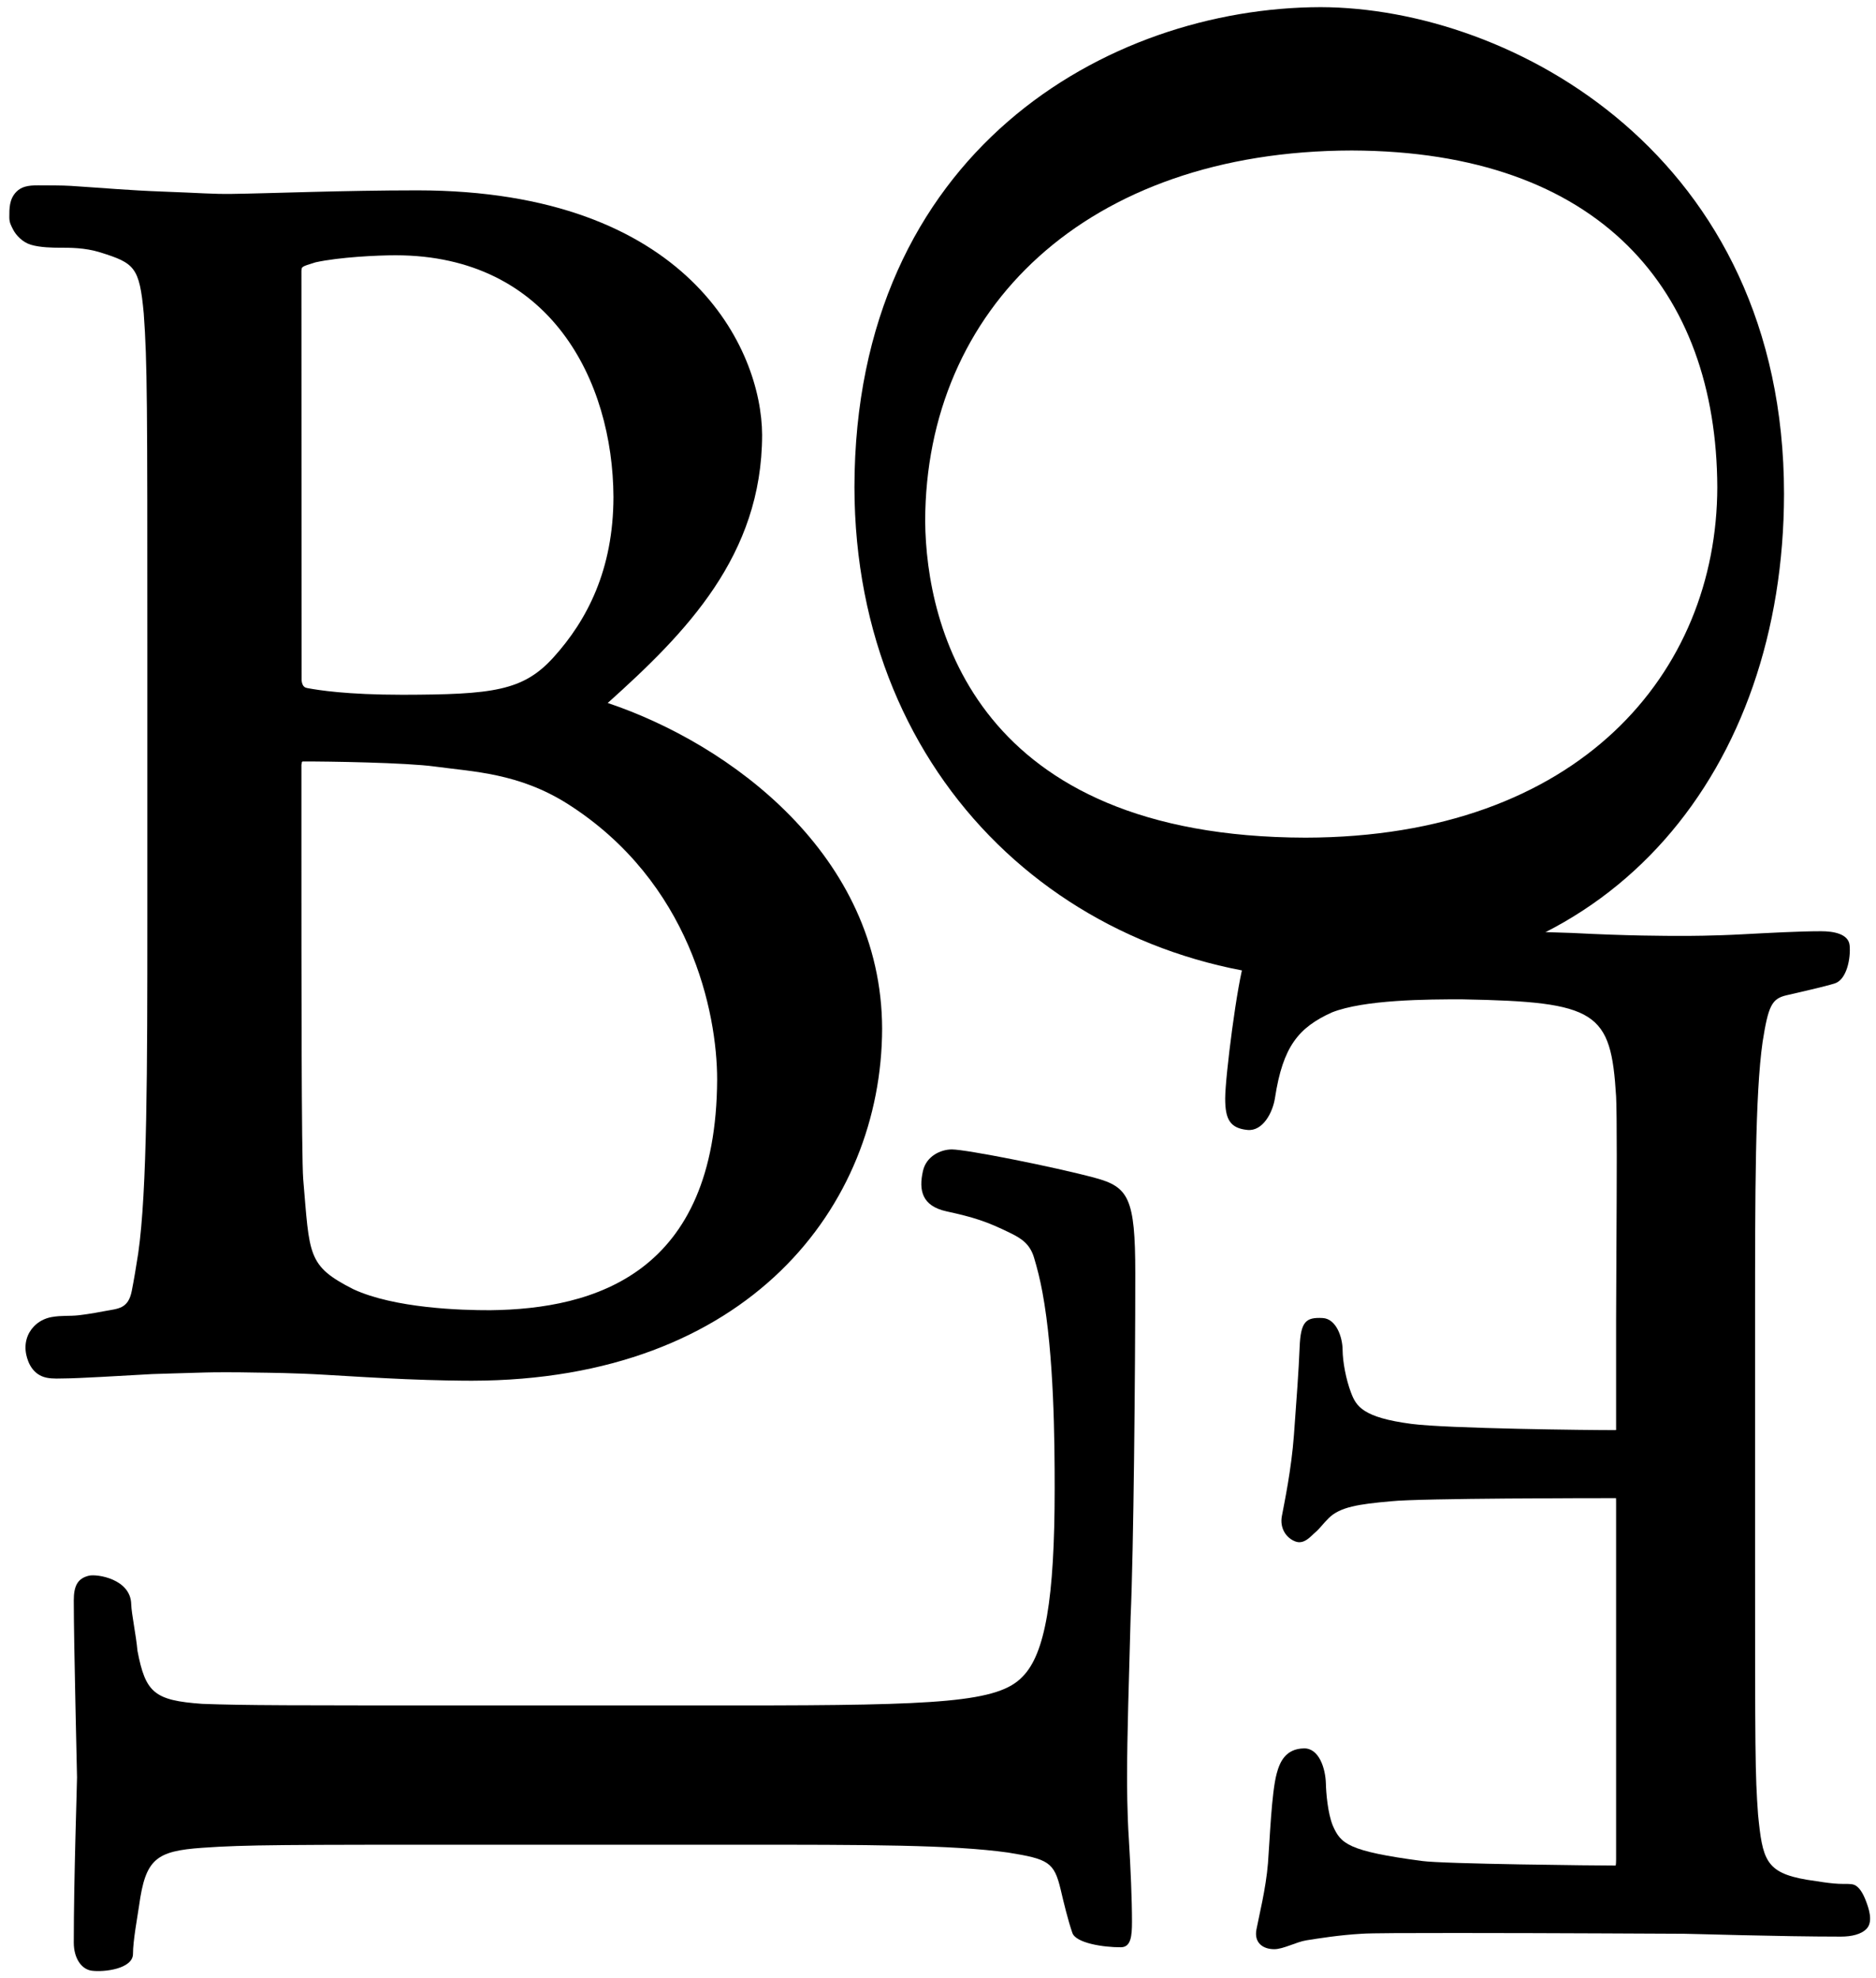
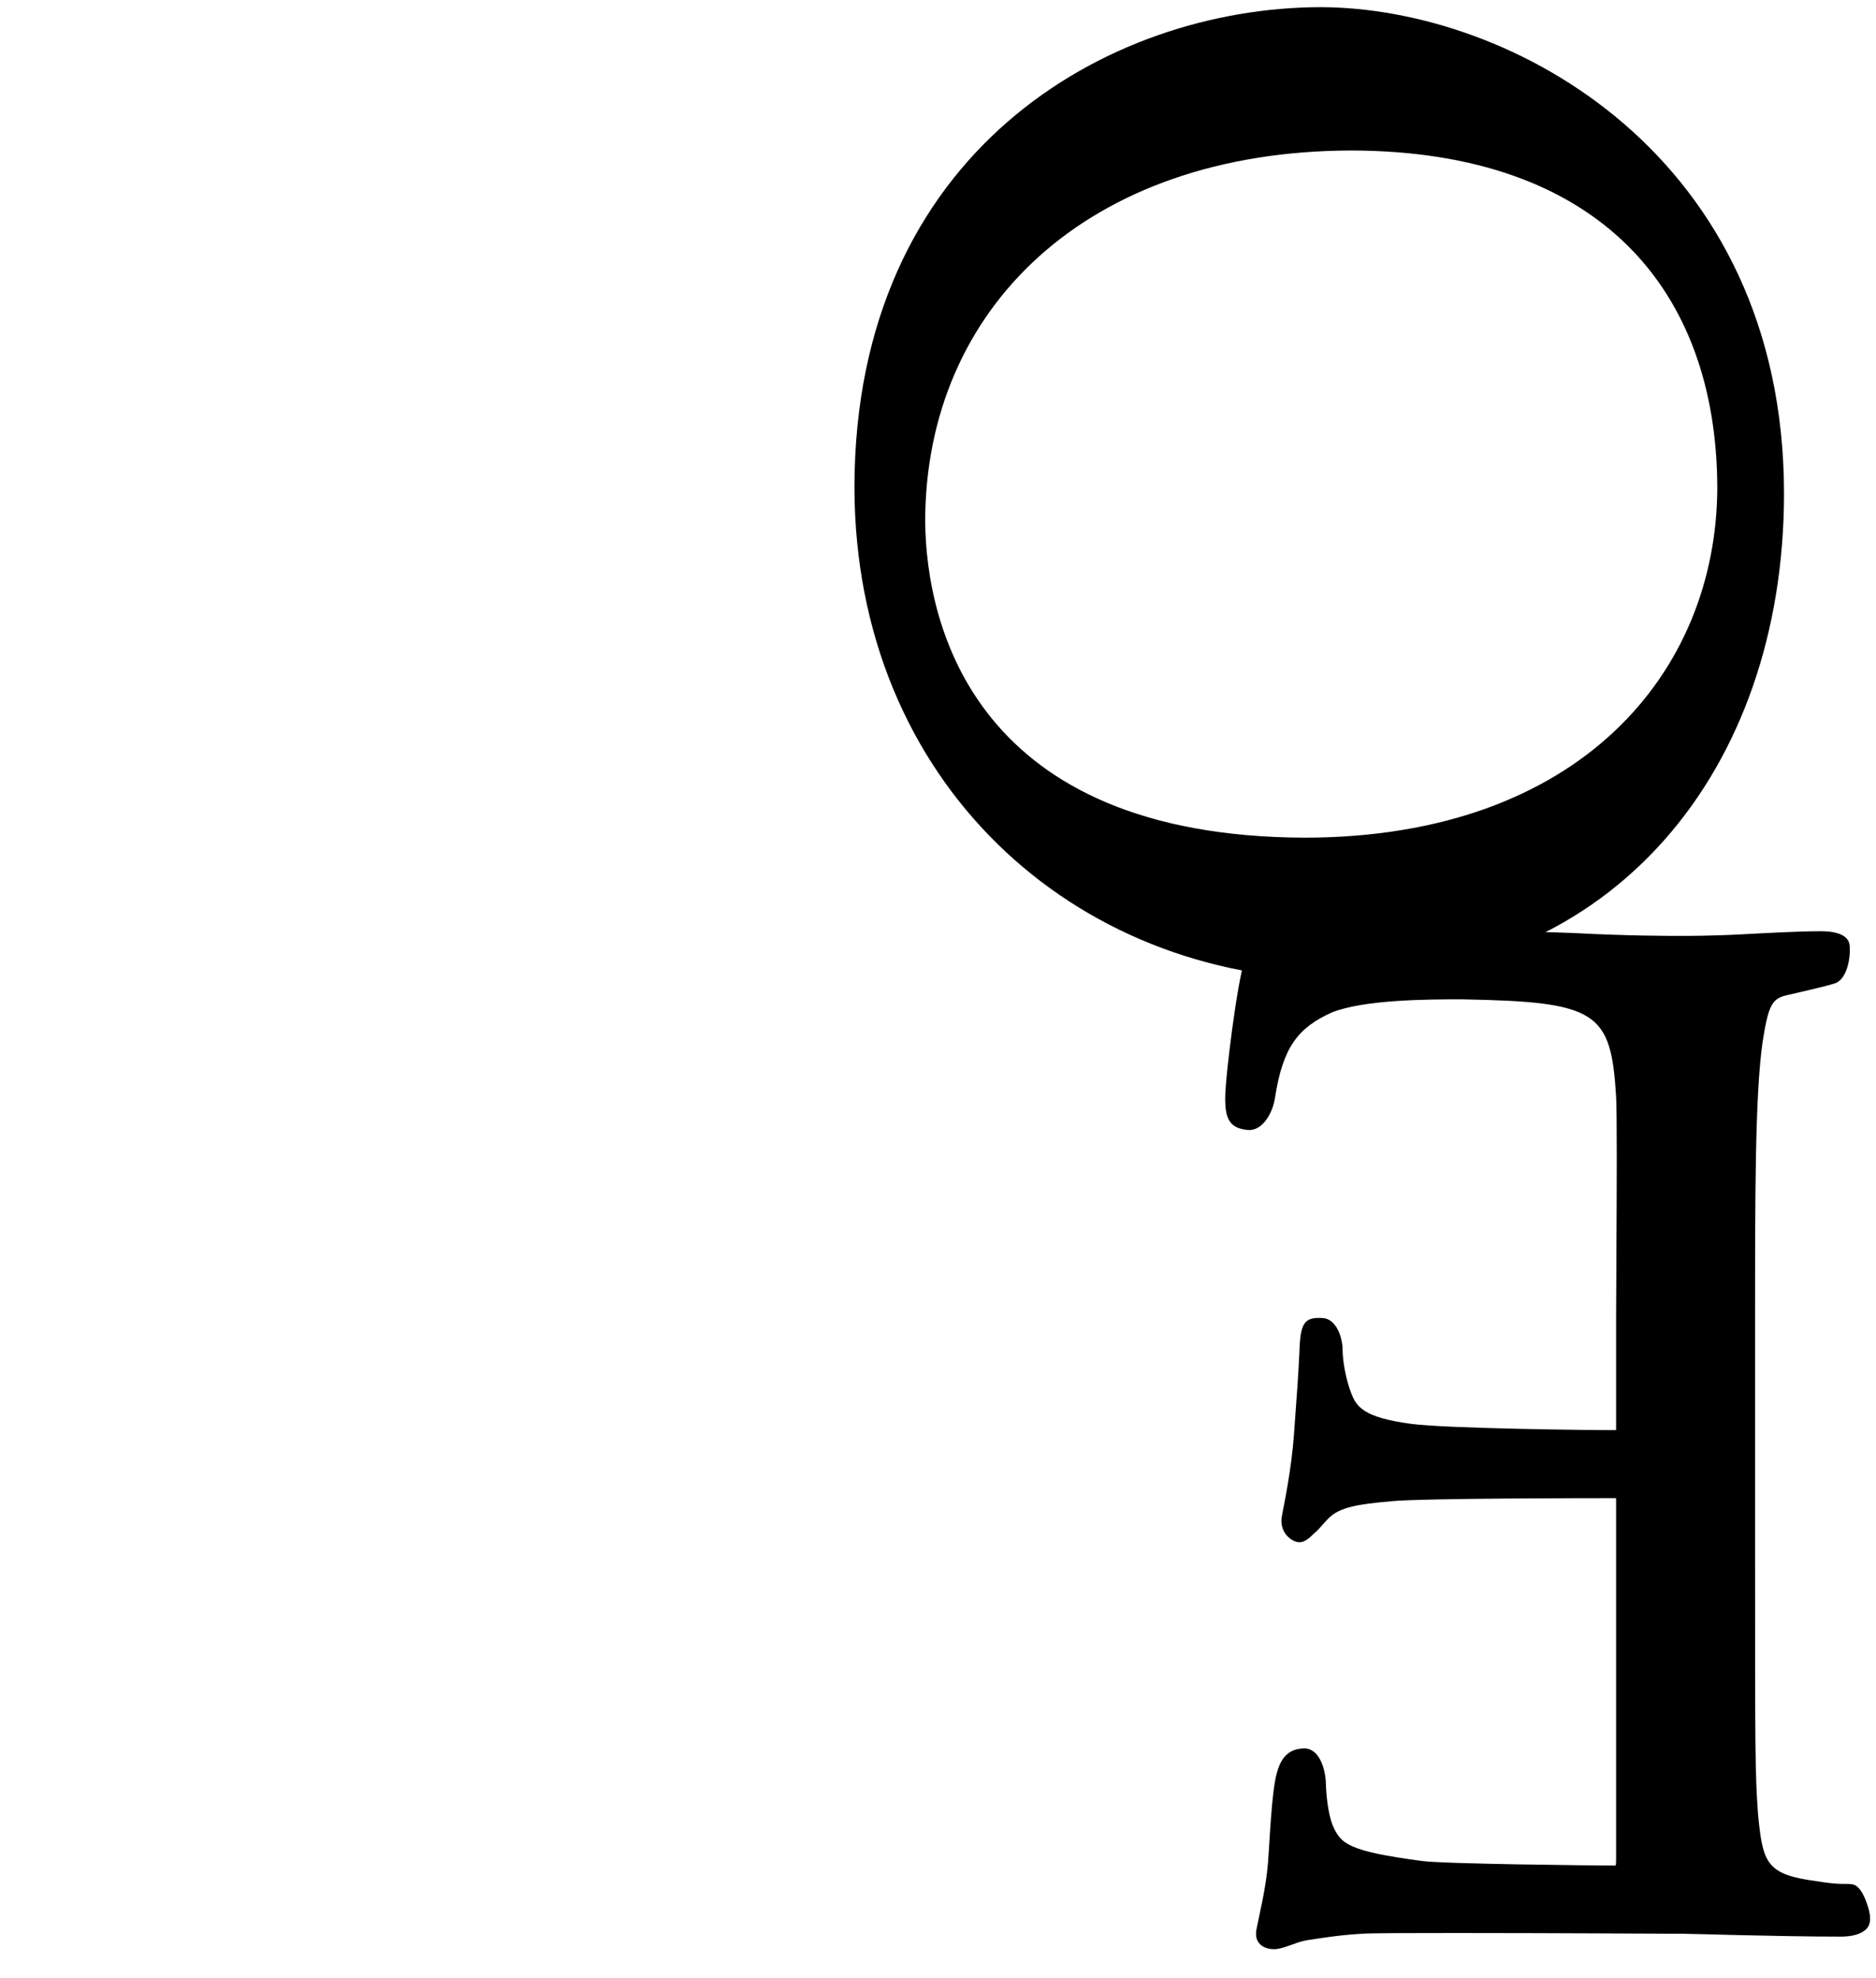
<svg xmlns="http://www.w3.org/2000/svg" width="37" height="39" viewBox="0 0 37 39" fill="none">
  <path d="M16.852 9.605C16.861 2.994 21.845 0.15 26.046 0.141C29.82 0.15 35.186 3.069 35.186 9.741C35.178 15.158 31.843 19.304 26.399 19.313C21.178 19.304 16.861 15.422 16.852 9.605ZM25.749 16.515C31.153 16.505 33.862 13.257 33.87 9.606C33.855 5.726 31.558 2.982 26.661 2.967C21.42 2.977 18.253 6.096 18.247 10.279C18.267 12.356 19.241 16.502 25.749 16.515Z" fill="black" />
  <path d="M24.78 38.044C24.825 37.801 24.968 37.238 25.008 36.734C25.043 36.291 25.077 35.347 25.18 34.967C25.241 34.74 25.354 34.479 25.716 34.471C26.015 34.464 26.142 34.866 26.15 35.163C26.154 35.336 26.184 35.742 26.287 35.995C26.444 36.349 26.578 36.497 28.048 36.691C28.463 36.75 31.501 36.781 31.866 36.781C31.87 36.76 31.875 36.718 31.874 36.664V29.655C31.874 29.603 31.874 29.561 31.872 29.537C31.501 29.537 28.013 29.537 27.435 29.599C26.788 29.656 26.429 29.712 26.207 29.93C26.1 30.035 26.029 30.138 25.941 30.212C25.86 30.279 25.726 30.456 25.553 30.393C25.364 30.325 25.238 30.126 25.282 29.892C25.33 29.634 25.47 28.974 25.52 28.293C25.573 27.565 25.614 27.026 25.632 26.57C25.652 26.048 25.759 25.97 26.085 25.986C26.355 25.999 26.479 26.366 26.48 26.616C26.482 26.849 26.546 27.195 26.646 27.457C26.747 27.725 26.876 27.947 27.835 28.073C28.536 28.166 31.401 28.198 31.85 28.196C31.86 28.196 31.867 28.195 31.873 28.194C31.874 28.19 31.875 28.184 31.874 28.169V26.017C31.874 25.425 31.887 23.894 31.887 22.787C31.887 22.232 31.883 21.782 31.874 21.617C31.772 19.944 31.503 19.752 28.846 19.703C28.151 19.701 26.903 19.709 26.268 19.961C25.612 20.259 25.303 20.629 25.147 21.642C25.103 21.937 24.905 22.308 24.603 22.278C24.254 22.243 24.164 22.061 24.164 21.657C24.164 21.234 24.402 19.358 24.548 18.929C24.751 18.333 25.296 18.274 26.21 18.3H26.359C28.364 18.3 29.911 18.36 31.004 18.394C32.126 18.452 32.818 18.452 33.216 18.452C33.273 18.452 33.784 18.452 34.356 18.421C34.874 18.394 35.481 18.36 35.915 18.36C36.154 18.36 36.458 18.407 36.48 18.64C36.504 18.892 36.423 19.313 36.189 19.388C35.984 19.454 35.483 19.564 35.234 19.623C34.943 19.691 34.876 19.832 34.764 20.539C34.615 21.58 34.615 23.529 34.615 26.017V30.564C34.615 34.571 34.615 34.967 34.674 35.778C34.762 36.66 34.819 36.921 35.631 37.06C35.822 37.086 36.117 37.144 36.352 37.143C36.405 37.143 36.504 37.14 36.558 37.157C36.668 37.191 36.748 37.336 36.804 37.486C36.849 37.605 36.948 37.874 36.822 38.019C36.716 38.139 36.514 38.182 36.308 38.182C35.092 38.182 33.359 38.126 33.216 38.126C33.089 38.126 30.569 38.111 28.723 38.111C27.8 38.111 27.039 38.112 26.852 38.126C26.415 38.151 26.002 38.218 25.767 38.255C25.568 38.286 25.312 38.43 25.132 38.43C24.906 38.43 24.732 38.302 24.78 38.044Z" fill="black" />
-   <path d="M14.568 33.624C18.529 33.624 19.692 33.563 20.169 33.055C20.61 32.611 20.801 31.533 20.801 29.35C20.801 28.4 20.789 26.718 20.56 25.479C20.514 25.23 20.456 25 20.394 24.795C20.312 24.523 20.141 24.416 19.934 24.314C19.462 24.081 19.204 24 18.668 23.883C18.181 23.777 18.118 23.465 18.203 23.088C18.27 22.788 18.561 22.662 18.773 22.662C19.057 22.662 20.794 23.007 21.591 23.221C22.256 23.4 22.391 23.614 22.391 25.102C22.391 27.096 22.358 30.584 22.299 31.883C22.265 33.149 22.229 34.216 22.229 35.043C22.229 35.17 22.229 35.734 22.265 36.273C22.299 36.842 22.326 37.444 22.326 37.889C22.326 38.173 22.305 38.391 22.107 38.392C21.759 38.394 21.219 38.309 21.15 38.109C21.066 37.868 20.979 37.51 20.919 37.252C20.79 36.713 20.677 36.653 19.883 36.525C18.774 36.37 17.102 36.37 14.507 36.37H9.756C5.579 36.37 4.847 36.37 3.99 36.431C3.073 36.495 2.87 36.653 2.743 37.572C2.711 37.793 2.622 38.269 2.623 38.521C2.624 38.818 2.053 38.887 1.809 38.854C1.611 38.828 1.455 38.615 1.455 38.299C1.455 37.031 1.519 35.203 1.519 35.043C1.519 34.916 1.455 32.407 1.455 31.553C1.455 31.267 1.531 31.119 1.755 31.066C1.912 31.029 2.577 31.129 2.588 31.628C2.593 31.817 2.683 32.23 2.711 32.546C2.87 33.373 3.04 33.526 3.99 33.593C4.847 33.624 5.579 33.624 9.756 33.624H14.568Z" fill="black" />
-   <path d="M5.075 27.062C4.604 27.052 4.216 27.055 4.042 27.06C3.661 27.072 3.05 27.088 3.005 27.091C2.364 27.127 1.521 27.177 1.271 27.177C1.195 27.177 1.041 27.189 0.916 27.162C0.653 27.106 0.554 26.877 0.518 26.709C0.472 26.492 0.533 26.293 0.669 26.151C0.756 26.06 0.878 25.992 1.018 25.967C1.215 25.932 1.368 25.952 1.546 25.932C1.766 25.908 2.037 25.855 2.062 25.85C2.334 25.799 2.529 25.807 2.599 25.451C2.641 25.238 2.683 24.99 2.726 24.71C2.904 23.478 2.906 21.069 2.906 18.127V12.741C2.906 8.003 2.906 7.14 2.835 6.18C2.751 5.263 2.652 5.188 1.98 4.977C1.672 4.88 1.37 4.884 1.169 4.884C1.053 4.883 0.794 4.882 0.607 4.825C0.45 4.778 0.317 4.643 0.257 4.523C0.22 4.449 0.184 4.391 0.184 4.287C0.184 4.112 0.18 3.927 0.324 3.78C0.421 3.682 0.549 3.653 0.752 3.654C0.977 3.656 1.212 3.653 1.4 3.665C2.05 3.707 2.547 3.753 3.203 3.777C3.979 3.805 4.174 3.828 4.573 3.823C5.328 3.813 6.782 3.753 8.233 3.753C13.576 3.757 15.024 6.88 15.031 8.575C15.028 10.954 13.529 12.476 11.986 13.86C14.388 14.665 17.389 16.853 17.398 20.282C17.389 23.772 14.763 27.214 9.307 27.222C9.108 27.222 8.591 27.217 7.991 27.191C7.49 27.169 6.934 27.137 6.431 27.106C5.788 27.067 5.245 27.065 5.075 27.062ZM5.98 23.246C6.109 24.753 6.055 24.954 6.969 25.418C7.78 25.794 9.101 25.834 9.668 25.832C11.724 25.809 14.126 25.113 14.144 21.285C14.144 19.956 13.616 17.391 11.201 15.853C10.233 15.239 9.331 15.216 8.577 15.113C8.012 15.035 6.465 15.011 5.968 15.013C5.948 15.025 5.96 15.013 5.945 15.077V16.763C5.945 19.129 5.945 22.803 5.98 23.246ZM6.066 13.567C6.269 13.605 6.832 13.698 7.943 13.698C9.715 13.694 10.315 13.625 10.916 12.961C11.579 12.229 12.097 11.232 12.099 9.798C12.088 7.508 10.856 5.035 7.802 5.033C7.453 5.033 6.698 5.068 6.223 5.172C5.929 5.262 5.953 5.259 5.945 5.342C5.945 5.342 5.948 13.405 5.948 13.414C5.963 13.548 6.025 13.559 6.066 13.567Z" fill="black" />
</svg>